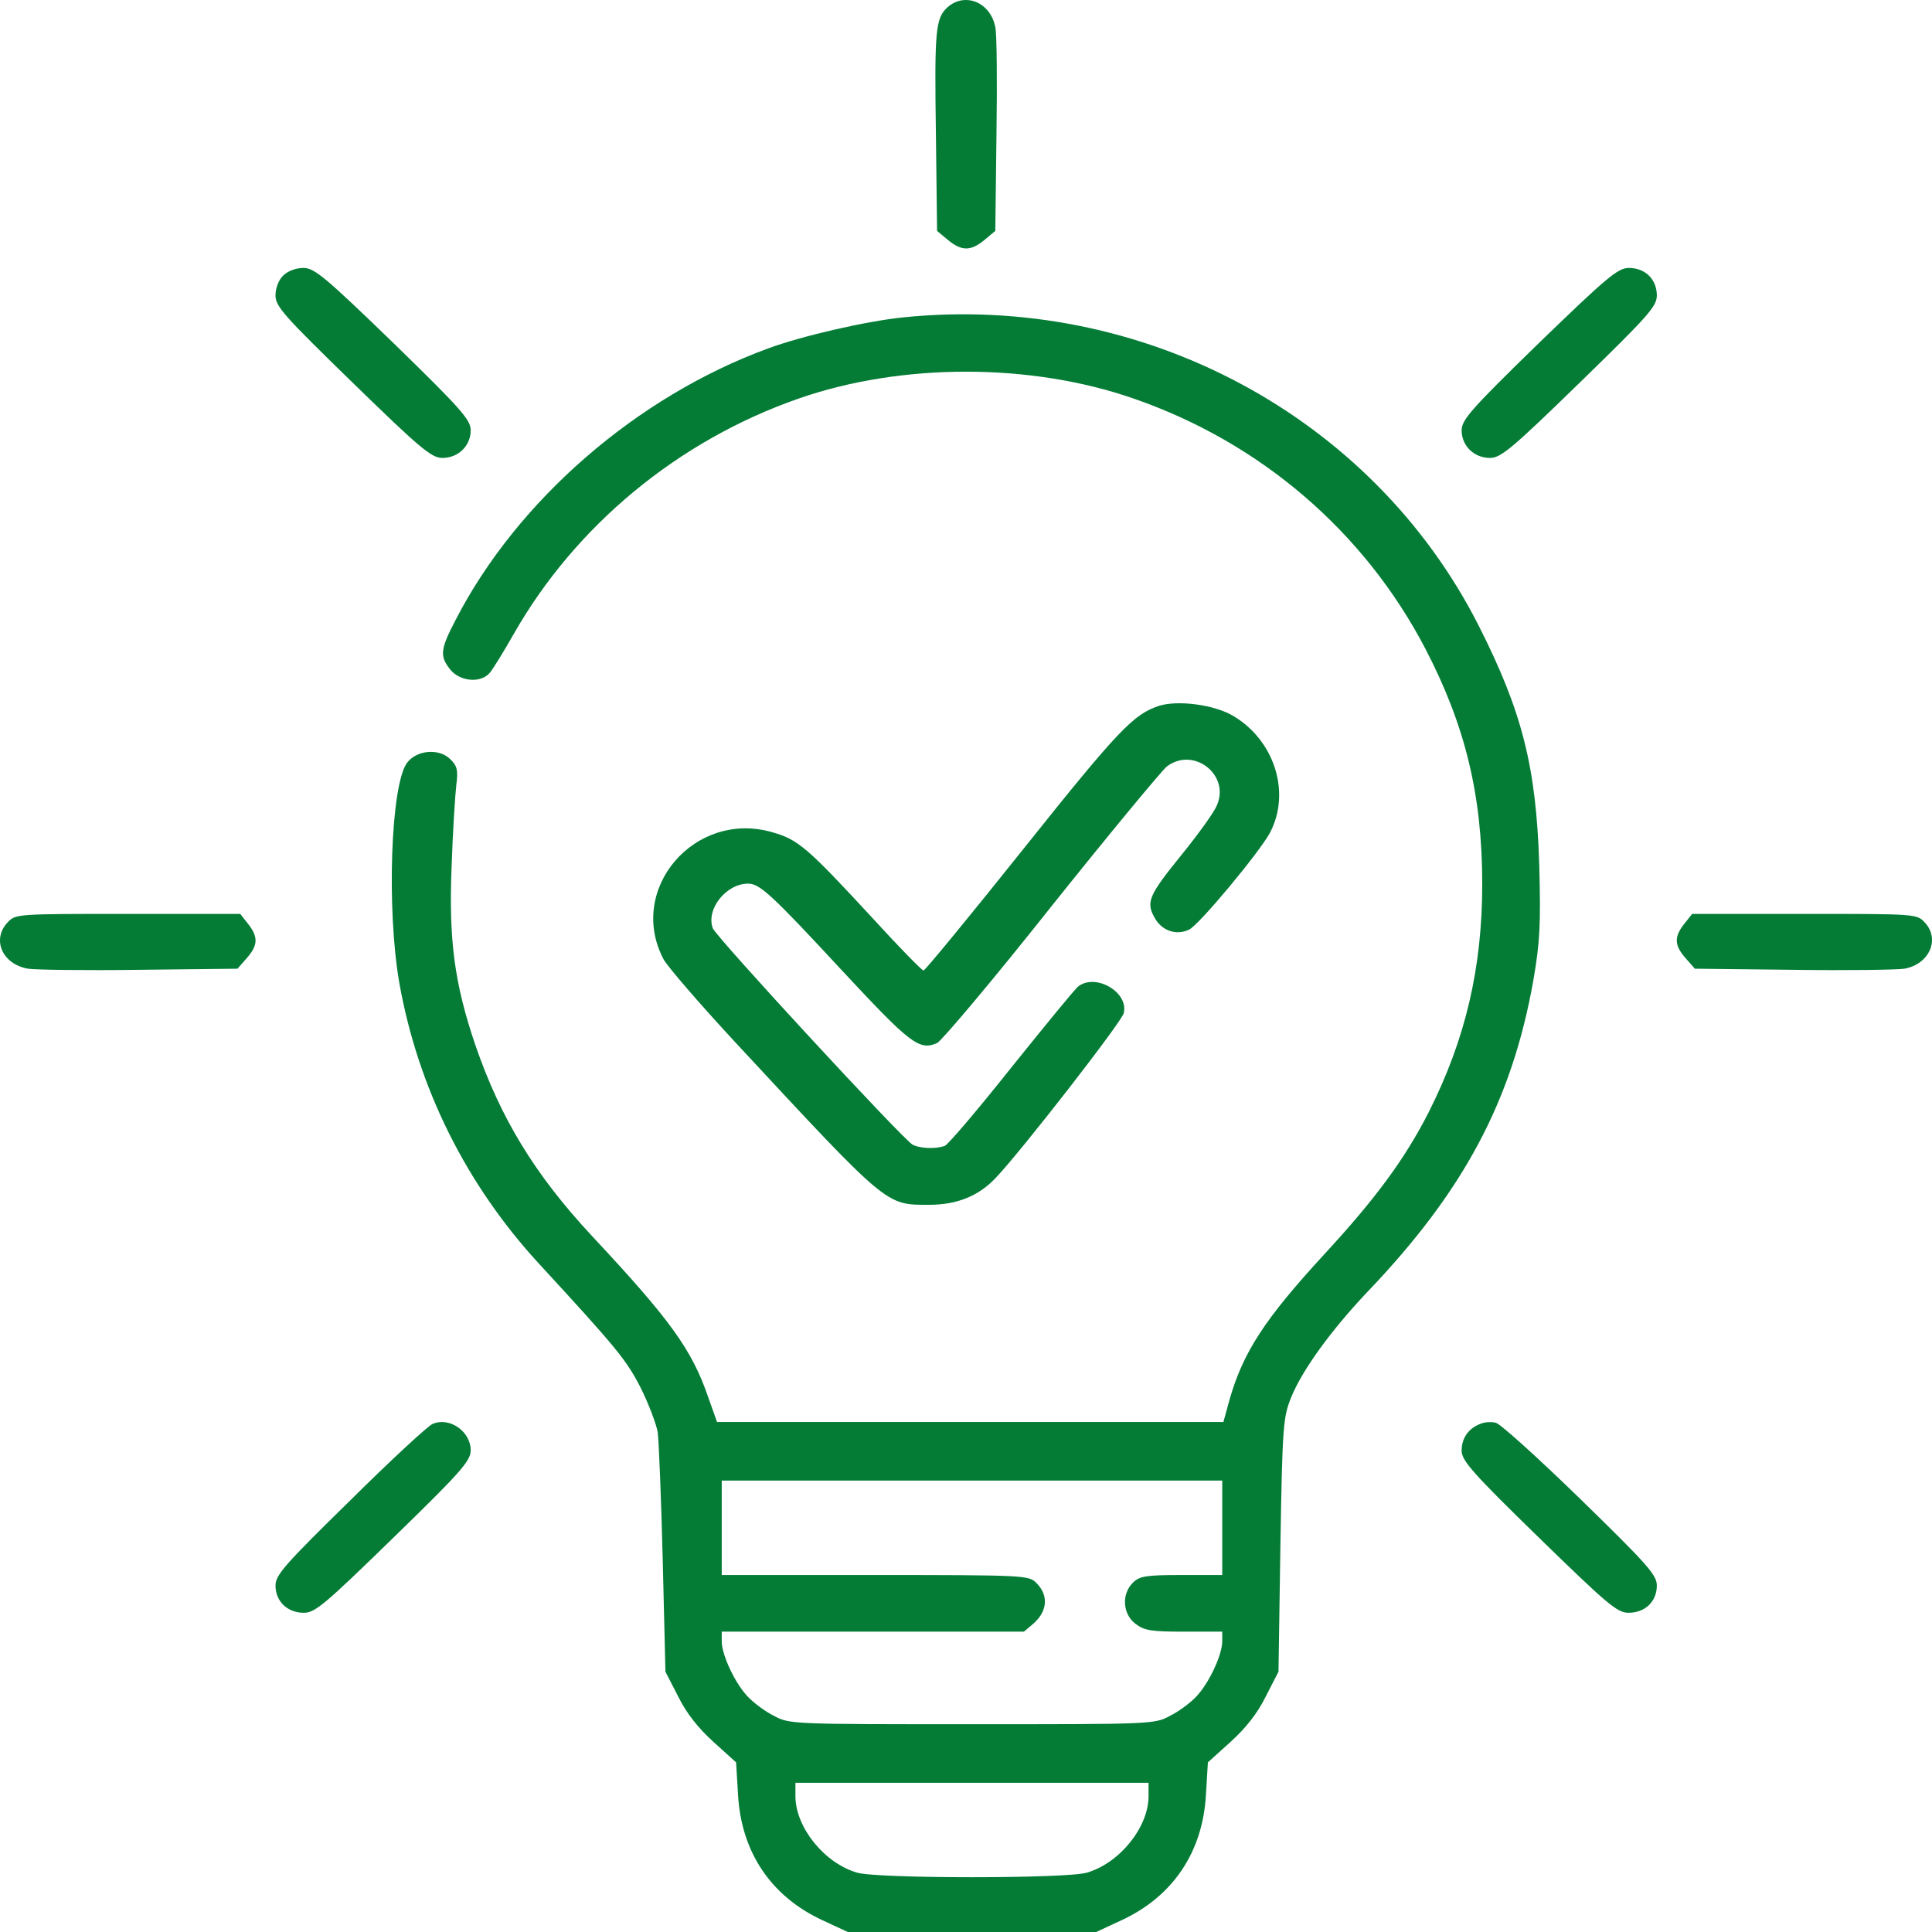
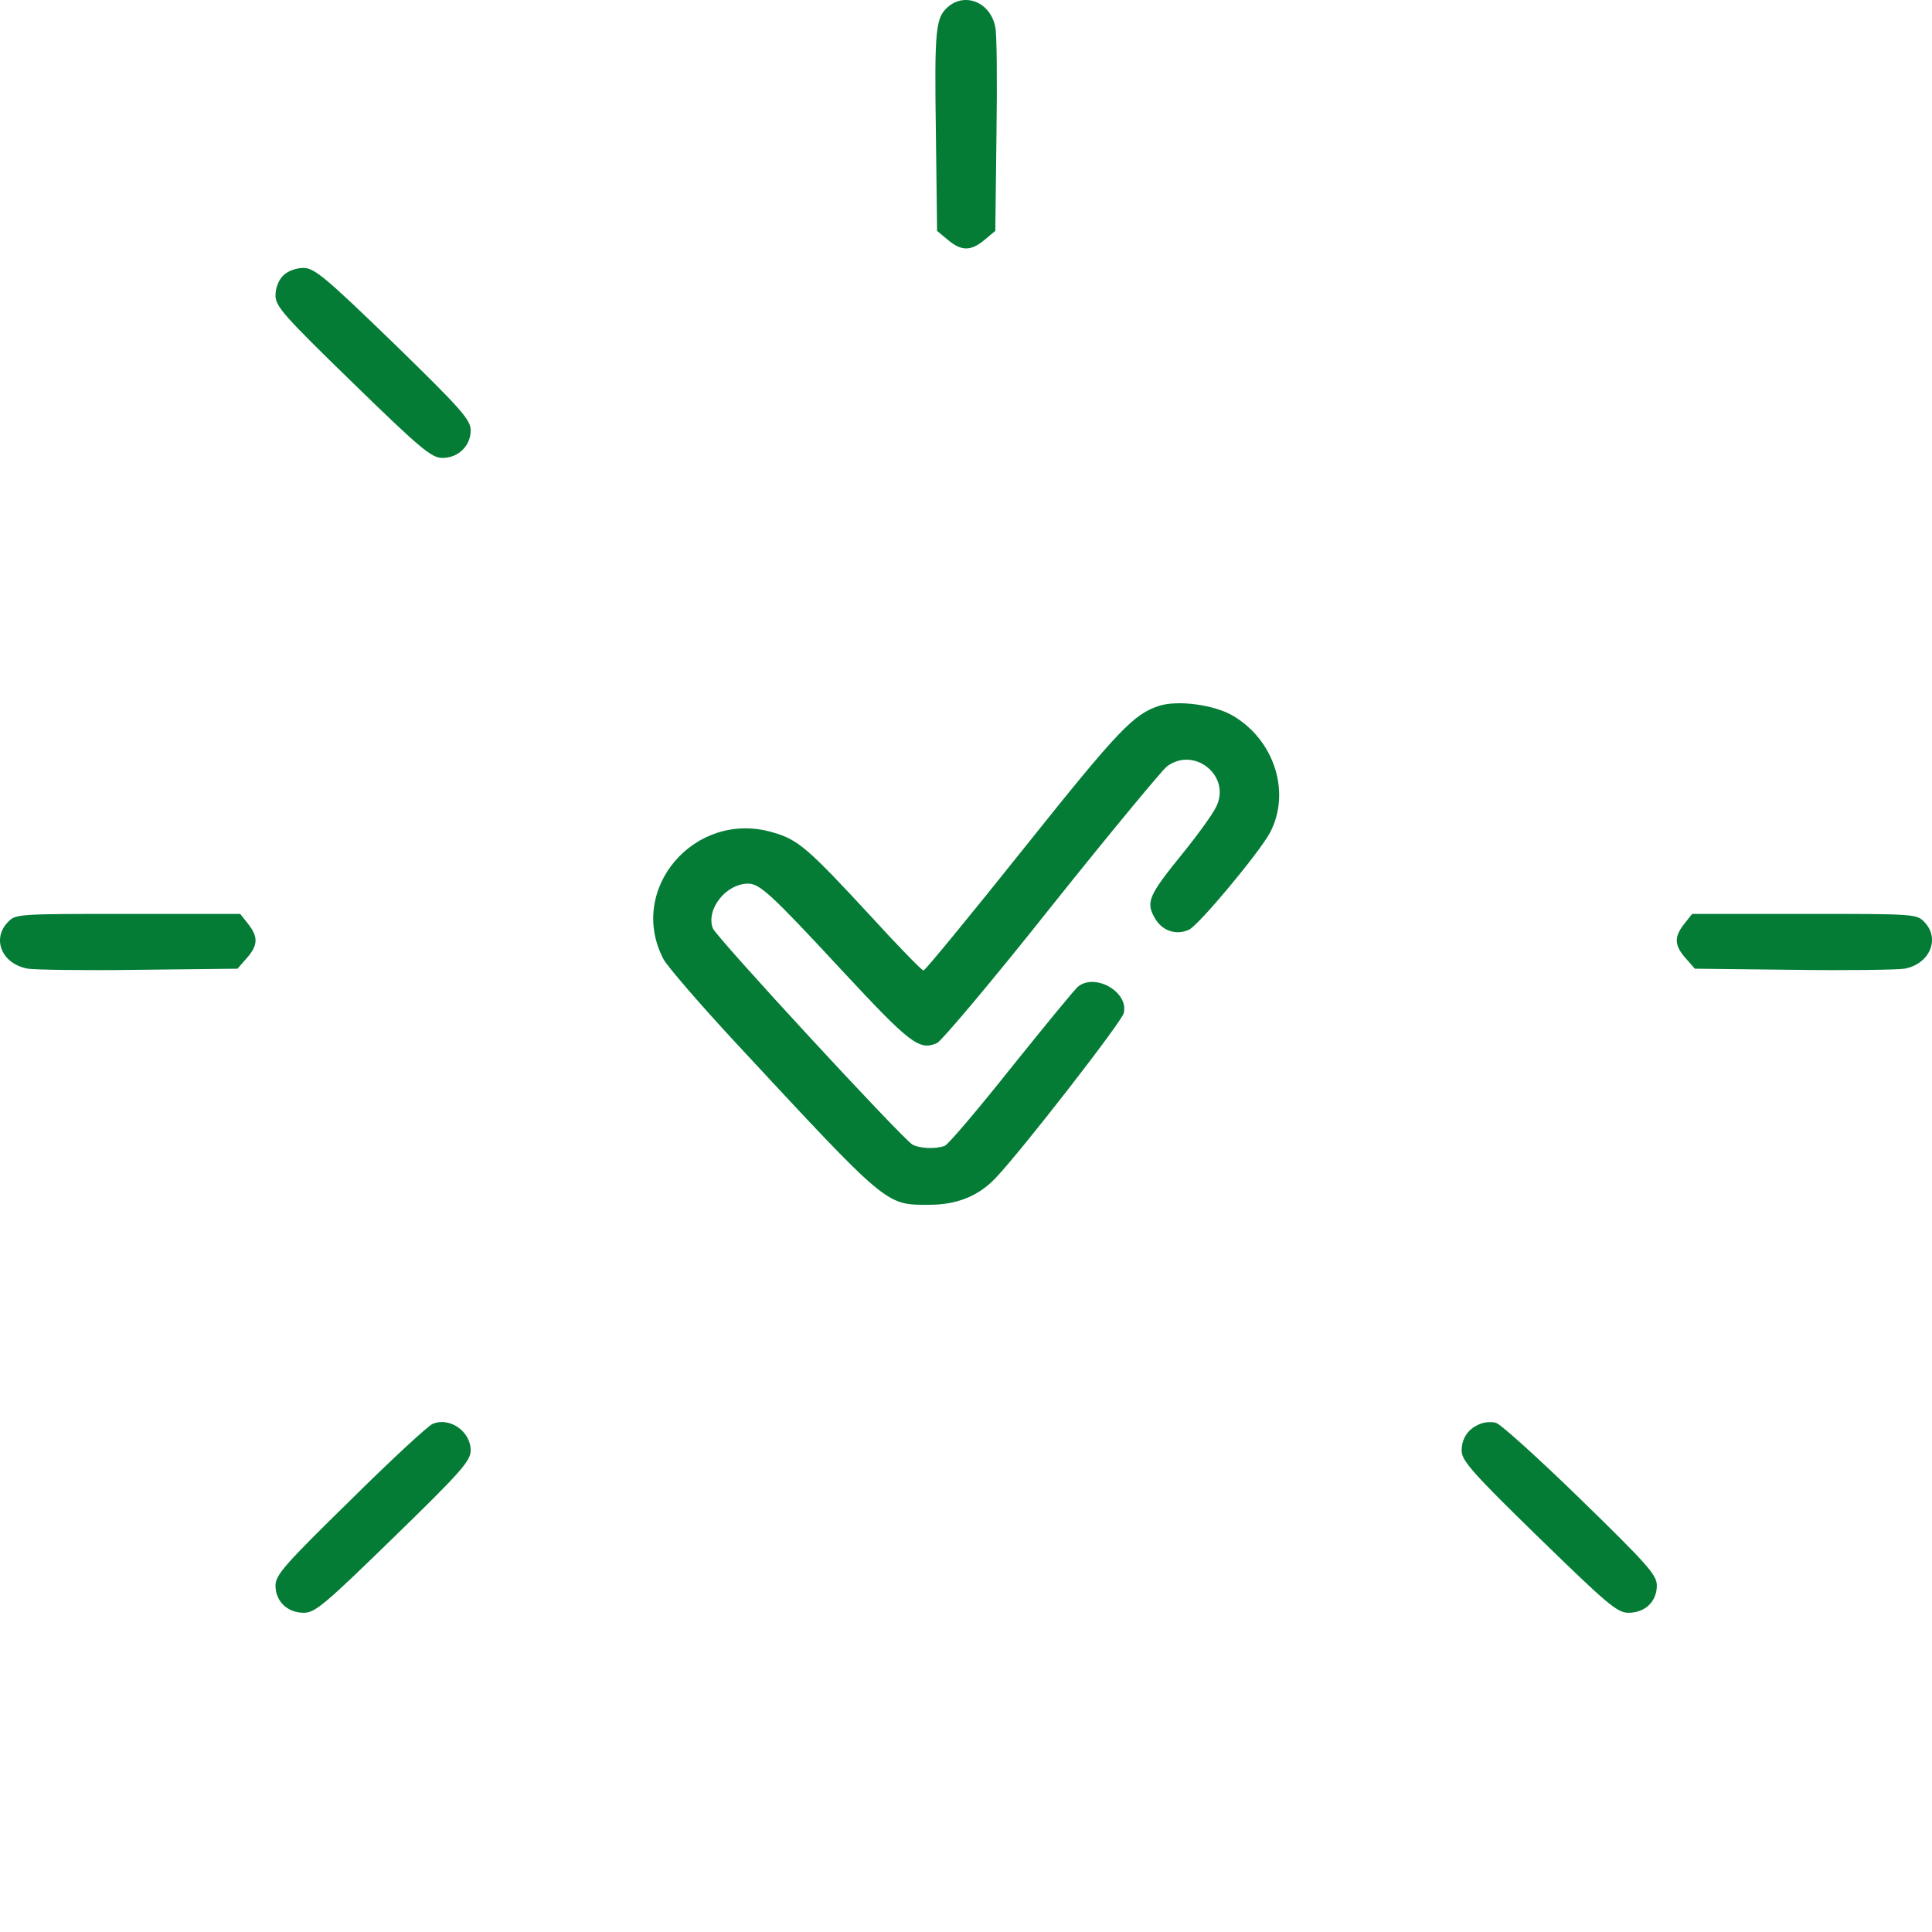
<svg xmlns="http://www.w3.org/2000/svg" width="35px" height="35px" viewBox="0 0 35 35" version="1.1">
  <title>foco</title>
  <g id="Page-1" stroke="none" stroke-width="1" fill="none" fill-rule="evenodd">
    <g id="foco" transform="translate(0, 0)" fill="#047C36" fill-rule="nonzero">
      <path d="M17.166,0.131 C16.948,0.33 16.927,0.535 16.955,2.444 L16.976,4.183 L17.173,4.347 C17.419,4.552 17.588,4.552 17.834,4.347 L18.031,4.183 L18.052,2.444 C18.066,1.493 18.059,0.61 18.031,0.494 C17.947,0.042 17.482,-0.149 17.166,0.131 Z" id="Path" />
      <path d="M5.132,4.99 C5.047,5.073 4.991,5.216 4.991,5.353 C4.991,5.552 5.146,5.723 6.39,6.934 C7.613,8.125 7.817,8.296 8.014,8.296 C8.302,8.296 8.527,8.077 8.527,7.796 C8.527,7.605 8.358,7.413 7.128,6.215 C5.884,5.011 5.694,4.854 5.497,4.854 C5.364,4.854 5.216,4.908 5.132,4.99 Z" id="Path" />
-       <path d="M27.878,6.215 C26.648,7.413 26.479,7.605 26.479,7.796 C26.479,8.077 26.704,8.296 26.993,8.296 C27.189,8.296 27.393,8.125 28.616,6.934 C29.86,5.723 30.015,5.552 30.015,5.353 C30.015,5.059 29.804,4.854 29.509,4.854 C29.312,4.854 29.122,5.011 27.878,6.215 Z" id="Path" />
-       <path d="M16.357,5.75 C15.696,5.818 14.53,6.085 13.918,6.311 C11.542,7.18 9.37,9.062 8.253,11.232 C7.971,11.772 7.964,11.889 8.161,12.135 C8.337,12.347 8.71,12.381 8.871,12.19 C8.927,12.128 9.124,11.807 9.307,11.485 C10.425,9.521 12.287,7.981 14.466,7.221 C16.329,6.571 18.67,6.571 20.539,7.221 C22.831,8.015 24.708,9.623 25.818,11.745 C26.542,13.134 26.852,14.4 26.852,16.015 C26.852,17.535 26.549,18.828 25.882,20.149 C25.453,20.991 24.926,21.709 23.991,22.722 C22.908,23.899 22.522,24.495 22.276,25.35 L22.163,25.761 L17.573,25.761 L12.99,25.761 L12.829,25.309 C12.533,24.447 12.14,23.906 10.727,22.394 C9.687,21.278 9.068,20.259 8.611,18.931 C8.232,17.815 8.126,17.022 8.182,15.68 C8.203,15.051 8.246,14.394 8.267,14.216 C8.302,13.949 8.281,13.873 8.154,13.75 C7.95,13.552 7.55,13.586 7.374,13.819 C7.079,14.216 7.001,16.46 7.233,17.802 C7.571,19.704 8.442,21.456 9.764,22.893 C11.17,24.42 11.338,24.625 11.598,25.124 C11.746,25.419 11.887,25.788 11.915,25.946 C11.936,26.11 11.978,27.15 12.006,28.259 L12.055,30.285 L12.287,30.736 C12.435,31.037 12.653,31.311 12.927,31.558 L13.335,31.927 L13.37,32.509 C13.426,33.549 13.967,34.357 14.902,34.788 L15.359,35 L17.608,35 L19.858,35 L20.315,34.788 C21.249,34.357 21.791,33.549 21.847,32.509 L21.882,31.927 L22.29,31.558 C22.564,31.311 22.782,31.037 22.929,30.736 L23.161,30.285 L23.196,27.985 C23.232,25.816 23.246,25.672 23.393,25.309 C23.597,24.81 24.117,24.098 24.757,23.42 C26.521,21.579 27.393,19.937 27.779,17.754 C27.899,17.056 27.913,16.748 27.885,15.666 C27.829,13.887 27.576,12.888 26.781,11.321 C24.855,7.536 20.687,5.305 16.357,5.75 Z M22.142,27.677 L22.142,28.533 L21.404,28.533 C20.757,28.533 20.645,28.553 20.525,28.67 C20.315,28.875 20.336,29.238 20.568,29.415 C20.729,29.539 20.856,29.559 21.446,29.559 L22.142,29.559 L22.142,29.744 C22.135,29.997 21.896,30.504 21.664,30.743 C21.559,30.853 21.348,31.01 21.193,31.085 C20.919,31.236 20.856,31.236 17.608,31.236 C14.361,31.236 14.298,31.236 14.023,31.085 C13.869,31.01 13.658,30.853 13.553,30.743 C13.321,30.504 13.082,29.997 13.075,29.744 L13.075,29.559 L15.809,29.559 L18.55,29.559 L18.726,29.409 C18.979,29.183 19,28.895 18.768,28.67 C18.635,28.539 18.536,28.533 15.851,28.533 L13.075,28.533 L13.075,27.677 L13.075,26.822 L17.608,26.822 L22.142,26.822 L22.142,27.677 Z M20.807,32.55 C20.8,33.111 20.279,33.754 19.689,33.925 C19.323,34.035 15.893,34.035 15.528,33.925 C14.937,33.754 14.417,33.111 14.41,32.55 L14.41,32.297 L17.608,32.297 L20.807,32.297 L20.807,32.55 Z" id="Shape" />
      <path d="M21.003,12.785 C20.539,12.936 20.272,13.209 18.557,15.358 C17.58,16.583 16.758,17.582 16.73,17.582 C16.702,17.582 16.273,17.144 15.781,16.604 C14.635,15.365 14.459,15.208 13.995,15.078 C12.59,14.667 11.352,16.104 12.02,17.377 C12.09,17.507 12.674,18.185 13.321,18.883 C16.104,21.88 16.041,21.826 16.835,21.826 C17.334,21.826 17.728,21.668 18.037,21.34 C18.501,20.854 20.315,18.52 20.357,18.356 C20.455,17.979 19.851,17.624 19.534,17.87 C19.471,17.918 18.93,18.582 18.325,19.334 C17.721,20.094 17.18,20.731 17.116,20.758 C16.948,20.82 16.666,20.806 16.533,20.737 C16.357,20.642 12.976,16.98 12.913,16.816 C12.786,16.474 13.152,16.008 13.553,16.008 C13.763,16.008 13.974,16.2 15.254,17.582 C16.484,18.903 16.652,19.04 16.976,18.896 C17.06,18.855 17.995,17.747 19.042,16.426 C20.097,15.105 21.039,13.969 21.137,13.887 C21.622,13.517 22.29,14.037 22.044,14.592 C21.994,14.715 21.713,15.105 21.425,15.461 C20.814,16.214 20.757,16.337 20.912,16.617 C21.039,16.857 21.299,16.953 21.538,16.843 C21.713,16.768 22.817,15.44 23.007,15.085 C23.393,14.352 23.084,13.394 22.318,12.956 C21.973,12.764 21.341,12.682 21.003,12.785 Z" id="Path" />
      <path d="M0.141,16.707 C-0.154,17.015 0.036,17.466 0.507,17.549 C0.633,17.569 1.54,17.583 2.517,17.569 L4.302,17.549 L4.471,17.357 C4.675,17.124 4.682,16.974 4.492,16.734 L4.352,16.556 L2.32,16.556 C0.317,16.556 0.282,16.556 0.141,16.707 Z" id="Path" />
      <path d="M30.514,16.734 C30.324,16.974 30.331,17.124 30.535,17.357 L30.704,17.549 L32.489,17.569 C33.466,17.583 34.373,17.569 34.5,17.549 C34.957,17.466 35.153,17.008 34.865,16.707 C34.725,16.556 34.689,16.556 32.686,16.556 L30.655,16.556 L30.514,16.734 Z" id="Path" />
      <path d="M7.838,25.795 C7.761,25.823 7.086,26.446 6.348,27.178 C5.153,28.348 4.991,28.533 4.991,28.724 C4.991,29.012 5.209,29.217 5.504,29.217 C5.708,29.217 5.884,29.067 7.128,27.855 C8.351,26.665 8.527,26.466 8.527,26.274 C8.527,25.932 8.147,25.665 7.838,25.795 Z" id="Path" />
      <path d="M26.817,25.795 C26.599,25.878 26.479,26.055 26.479,26.281 C26.479,26.459 26.676,26.685 27.878,27.855 C29.122,29.067 29.298,29.217 29.502,29.217 C29.804,29.217 30.015,29.012 30.015,28.724 C30.015,28.533 29.853,28.348 28.63,27.157 C27.864,26.411 27.175,25.789 27.098,25.775 C27.021,25.754 26.894,25.761 26.817,25.795 Z" id="Path" />
    </g>
  </g>
</svg>